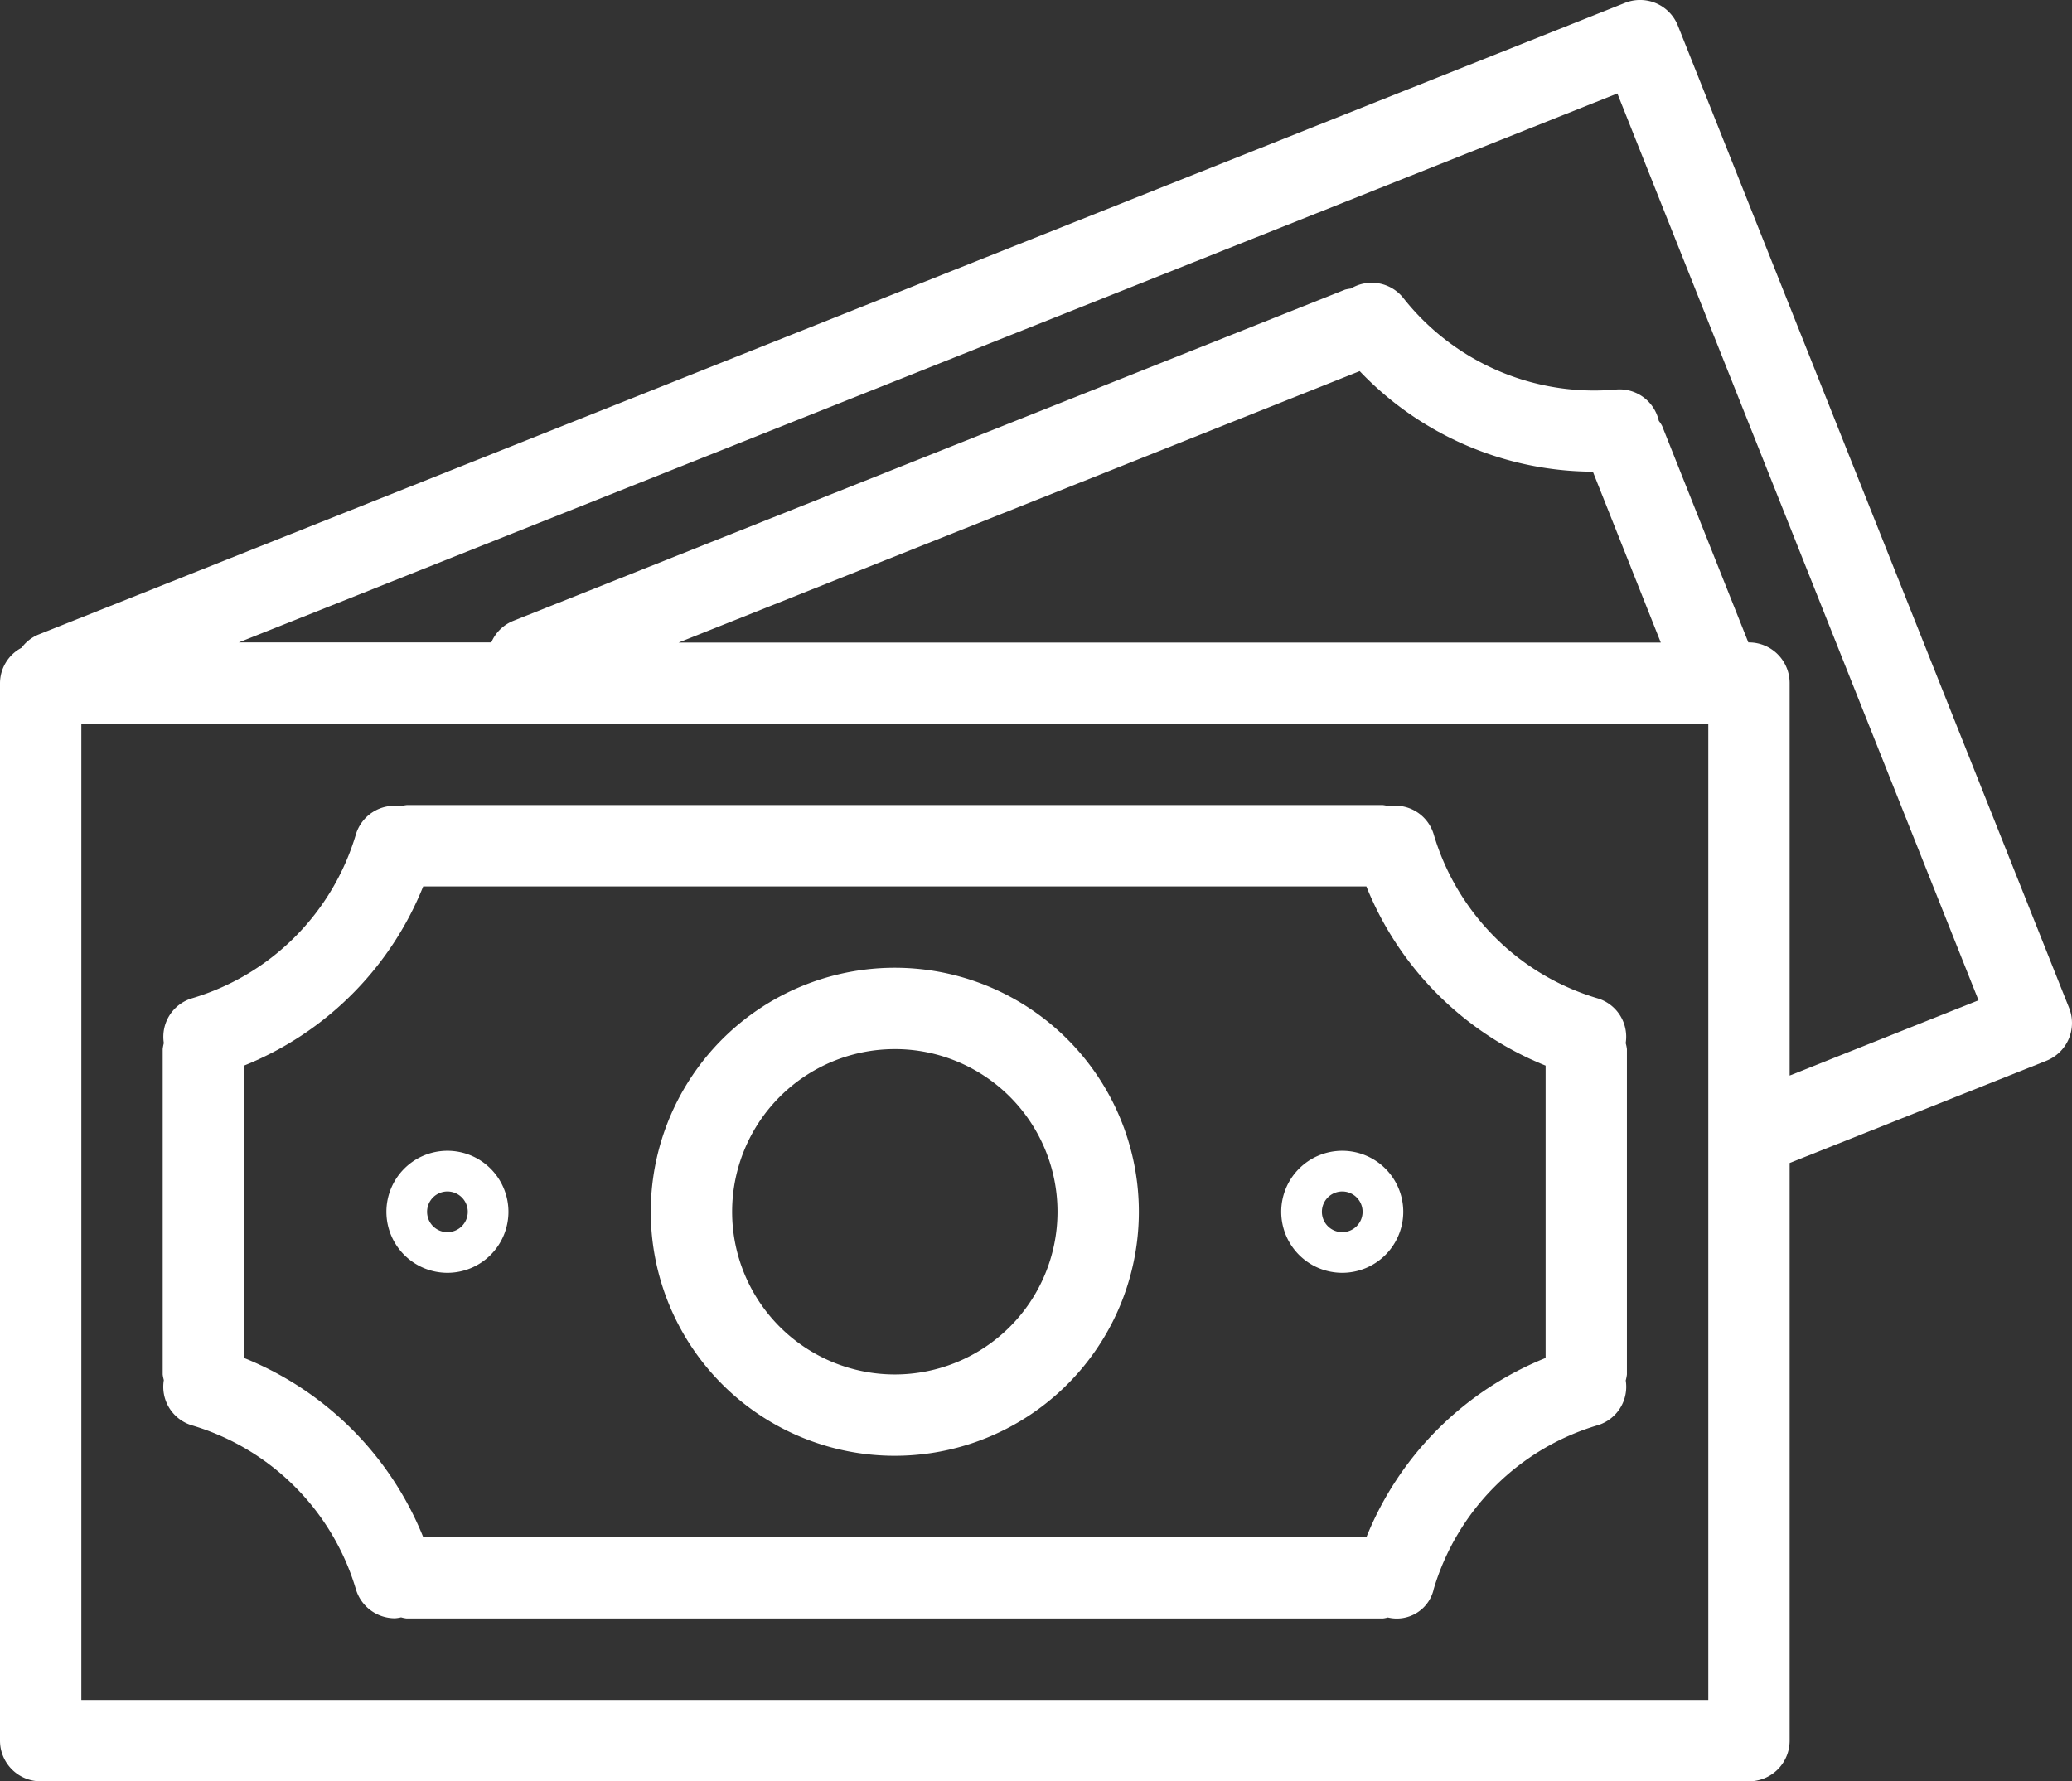
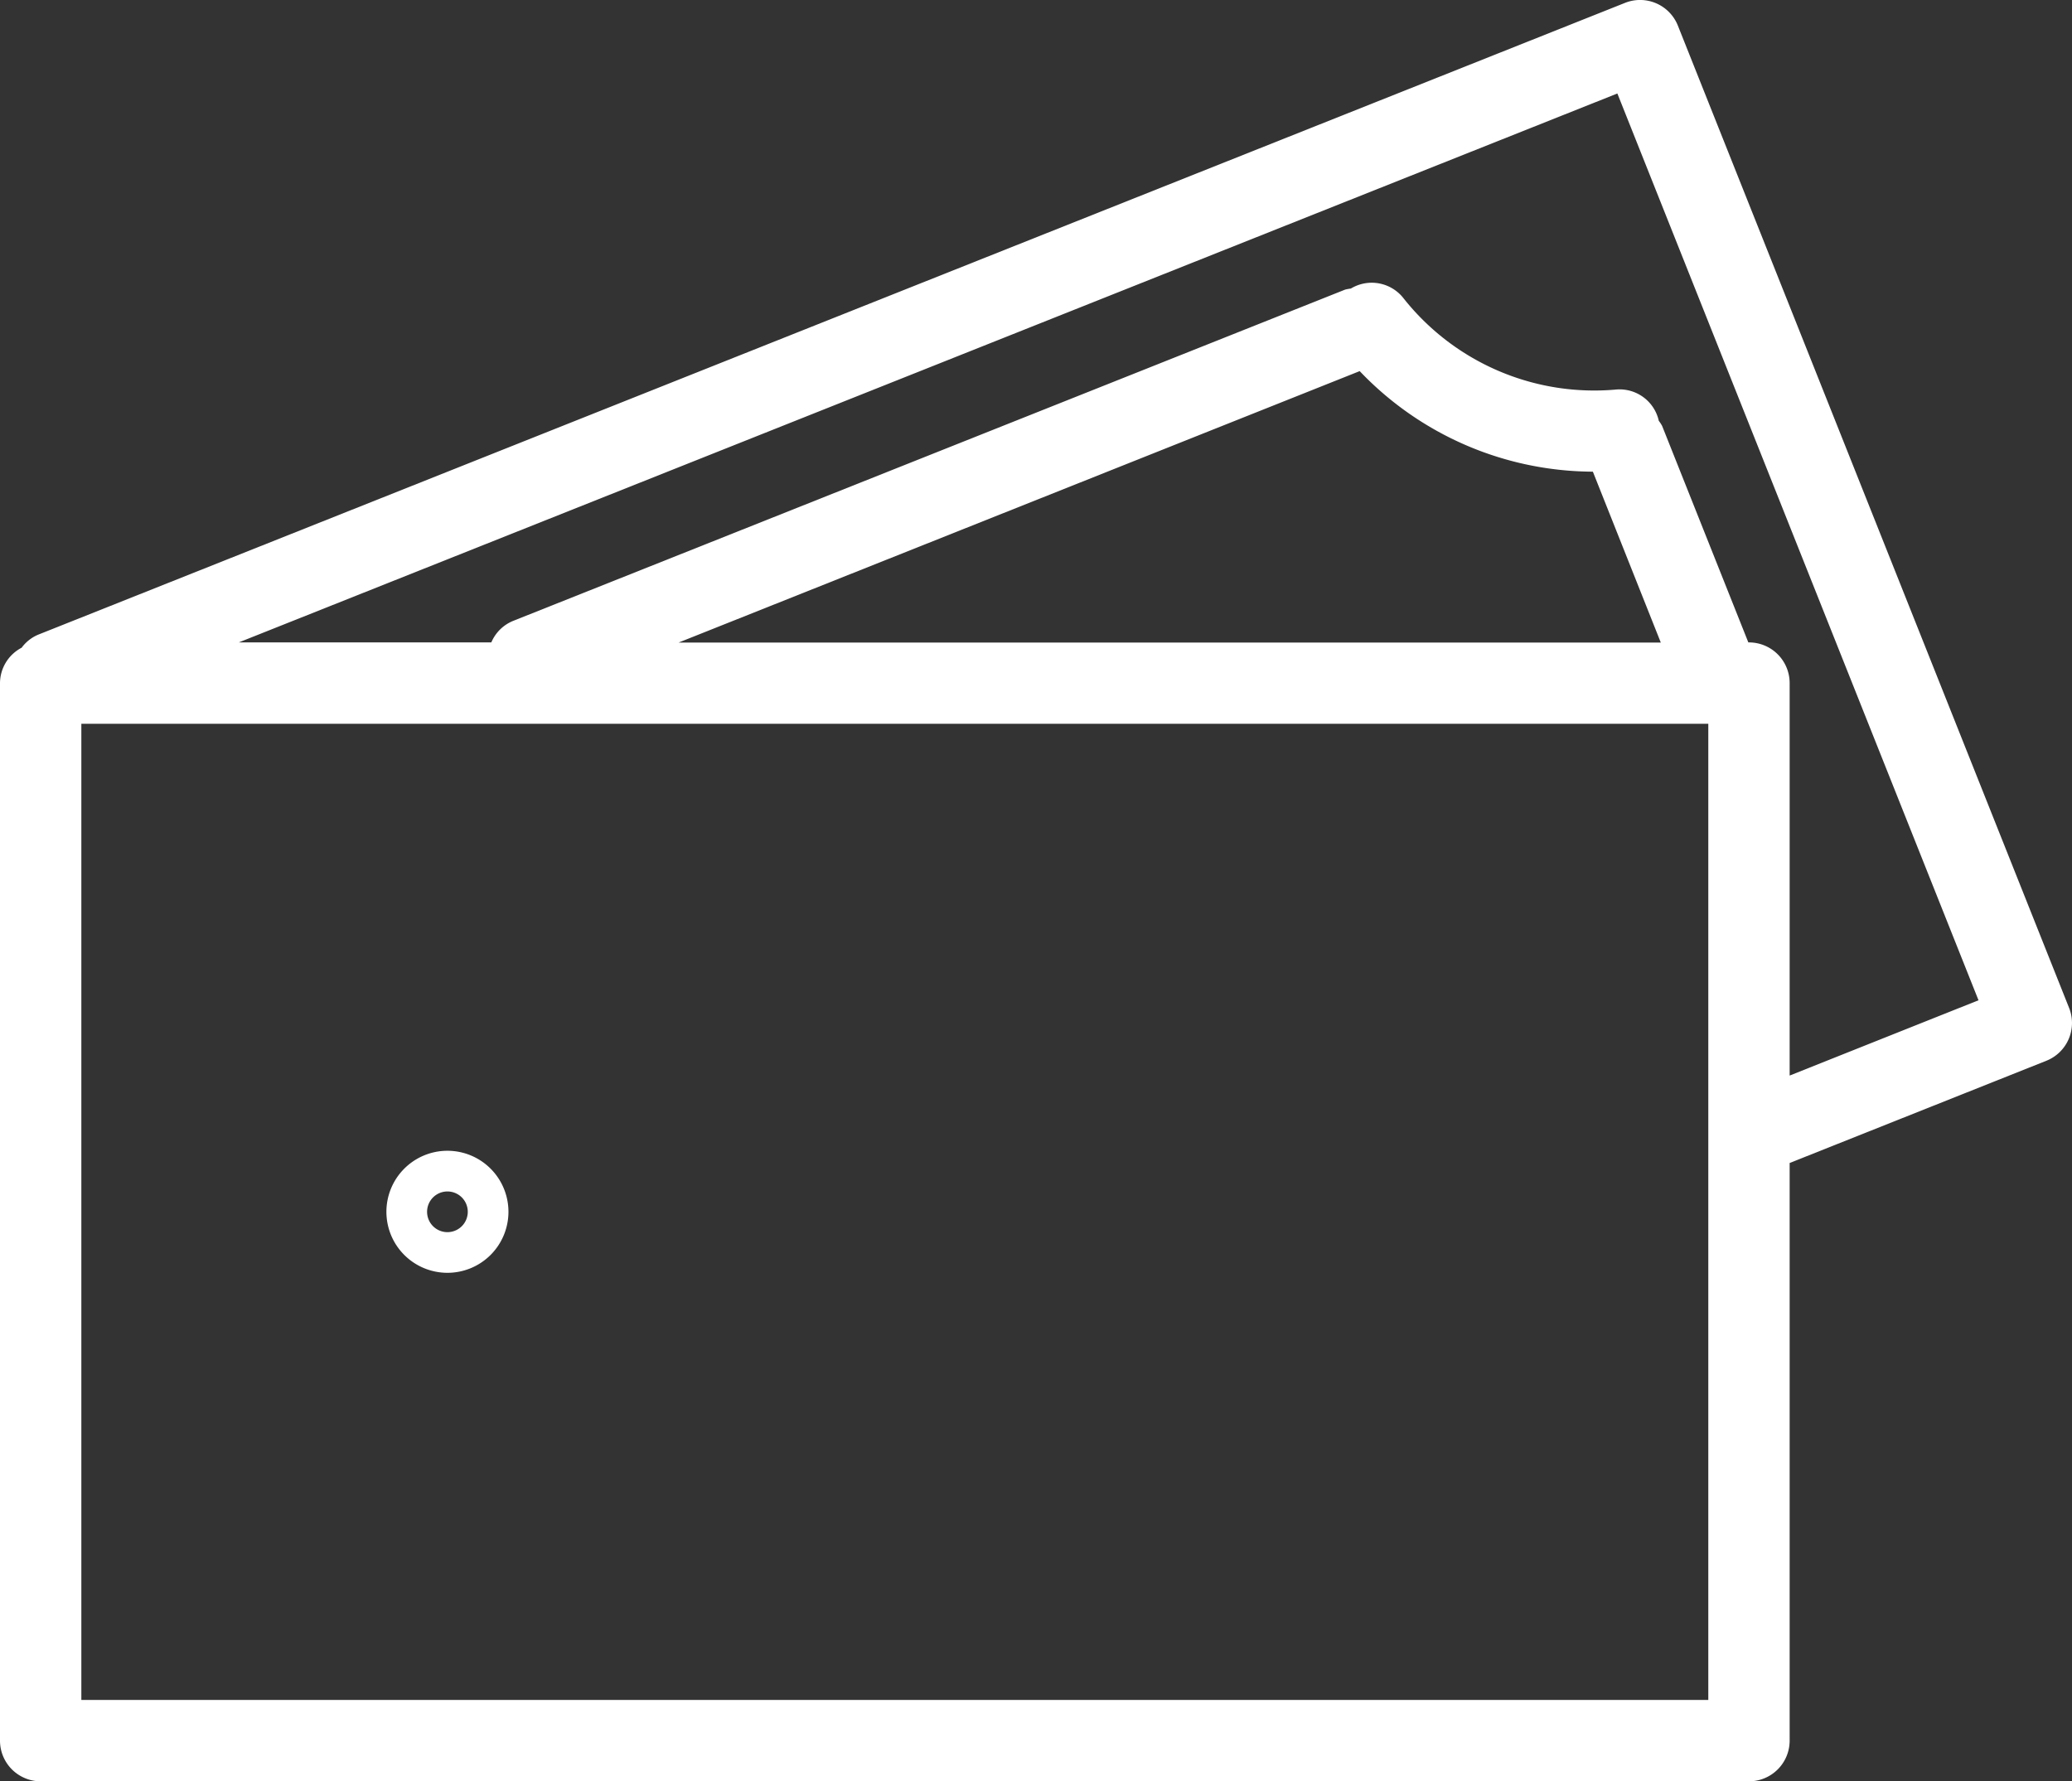
<svg xmlns="http://www.w3.org/2000/svg" width="100" height="85.97" viewBox="0 0 100 85.97">
  <rect x="0" y="0" width="100" height="85.97" fill="#333333" stroke="none" />
  <g id="money_1_" data-name="money (1)" transform="translate(0 -28.588)">
    <g id="Group_80" data-name="Group 80" transform="translate(0 28.588)">
      <g id="Group_79" data-name="Group 79" transform="translate(0 0)">
        <path id="Path_136" data-name="Path 136" d="M99.86,77.235h0L80.979,29.826a1.963,1.963,0,0,0-2.55-1.1h0l-76.6,30.5a1.924,1.924,0,0,0-.785.624A1.941,1.941,0,0,0,0,61.557V112.6a1.963,1.963,0,0,0,1.963,1.963H84.41a1.963,1.963,0,0,0,1.963-1.963V84.72l12.391-4.935A1.963,1.963,0,0,0,99.86,77.235Zm-17.413,33.4H3.926V63.52H82.447ZM32.753,59.6l32.869-13.1a15.618,15.618,0,0,0,11.254,4.853L80.154,59.6Zm53.62,20.9V61.557a1.963,1.963,0,0,0-1.963-1.963h-.031l-4.16-10.447a1.625,1.625,0,0,0-.161-.247,1.939,1.939,0,0,0-2.051-1.512,11.739,11.739,0,0,1-10.292-4.433,1.946,1.946,0,0,0-2.519-.44,2.2,2.2,0,0,0-.277.051L24.791,58.545a1.939,1.939,0,0,0-1.078,1.048H11.527L78.058,33.1l17.43,43.766Z" transform="translate(0 -28.588)" fill="#fff" />
-         <path id="Path_137" data-name="Path 137" d="M33.4,216.879a11.737,11.737,0,0,1,7.925,7.915,1.963,1.963,0,0,0,1.881,1.4,1.8,1.8,0,0,0,.3-.045,1.828,1.828,0,0,0,.269.055H90.891a1.692,1.692,0,0,0,.239-.049,1.828,1.828,0,0,0,2.208-1.344l0-.011a11.736,11.736,0,0,1,7.925-7.925,1.938,1.938,0,0,0,1.347-2.159,1.98,1.98,0,0,0,.057-.291v-15.7a1.773,1.773,0,0,0-.059-.291,1.935,1.935,0,0,0-1.347-2.159,11.725,11.725,0,0,1-7.921-7.927A1.939,1.939,0,0,0,91.168,187a1.867,1.867,0,0,0-.277-.055H43.778a1.855,1.855,0,0,0-.292.059,1.939,1.939,0,0,0-2.159,1.347,11.737,11.737,0,0,1-7.925,7.923,1.938,1.938,0,0,0-1.347,2.159,1.982,1.982,0,0,0-.055.291v15.7a1.81,1.81,0,0,0,.055.273A1.944,1.944,0,0,0,33.4,216.879Zm2.524-17.359a15.577,15.577,0,0,0,8.649-8.649H90.092a15.581,15.581,0,0,0,8.651,8.649v14.11a15.6,15.6,0,0,0-8.649,8.649H44.575a15.6,15.6,0,0,0-8.649-8.649Z" transform="translate(-24.148 -148.088)" fill="#fff" />
-         <path id="Path_138" data-name="Path 138" d="M139.778,242.5A11.778,11.778,0,1,0,128,230.723,11.778,11.778,0,0,0,139.778,242.5Zm0-19.63a7.852,7.852,0,1,1-7.852,7.852A7.852,7.852,0,0,1,139.778,222.871Z" transform="translate(-96.592 -172.236)" fill="#fff" />
-         <path id="Path_139" data-name="Path 139" d="M78.945,260.834A2.945,2.945,0,1,0,76,257.89,2.945,2.945,0,0,0,78.945,260.834Zm0-3.926a.982.982,0,1,1-.982.982A.982.982,0,0,1,78.945,256.908Z" transform="translate(-57.351 -199.402)" fill="#fff" />
-         <path id="Path_140" data-name="Path 140" d="M254.945,260.834A2.945,2.945,0,1,0,252,257.89,2.945,2.945,0,0,0,254.945,260.834Zm0-3.926a.982.982,0,1,1-.982.982A.982.982,0,0,1,254.945,256.908Z" transform="translate(-190.165 -199.402)" fill="#fff" />
+         <path id="Path_139" data-name="Path 139" d="M78.945,260.834A2.945,2.945,0,1,0,76,257.89,2.945,2.945,0,0,0,78.945,260.834Zm0-3.926a.982.982,0,1,1-.982.982A.982.982,0,0,1,78.945,256.908" transform="translate(-57.351 -199.402)" fill="#fff" />
      </g>
    </g>
  </g>
</svg>